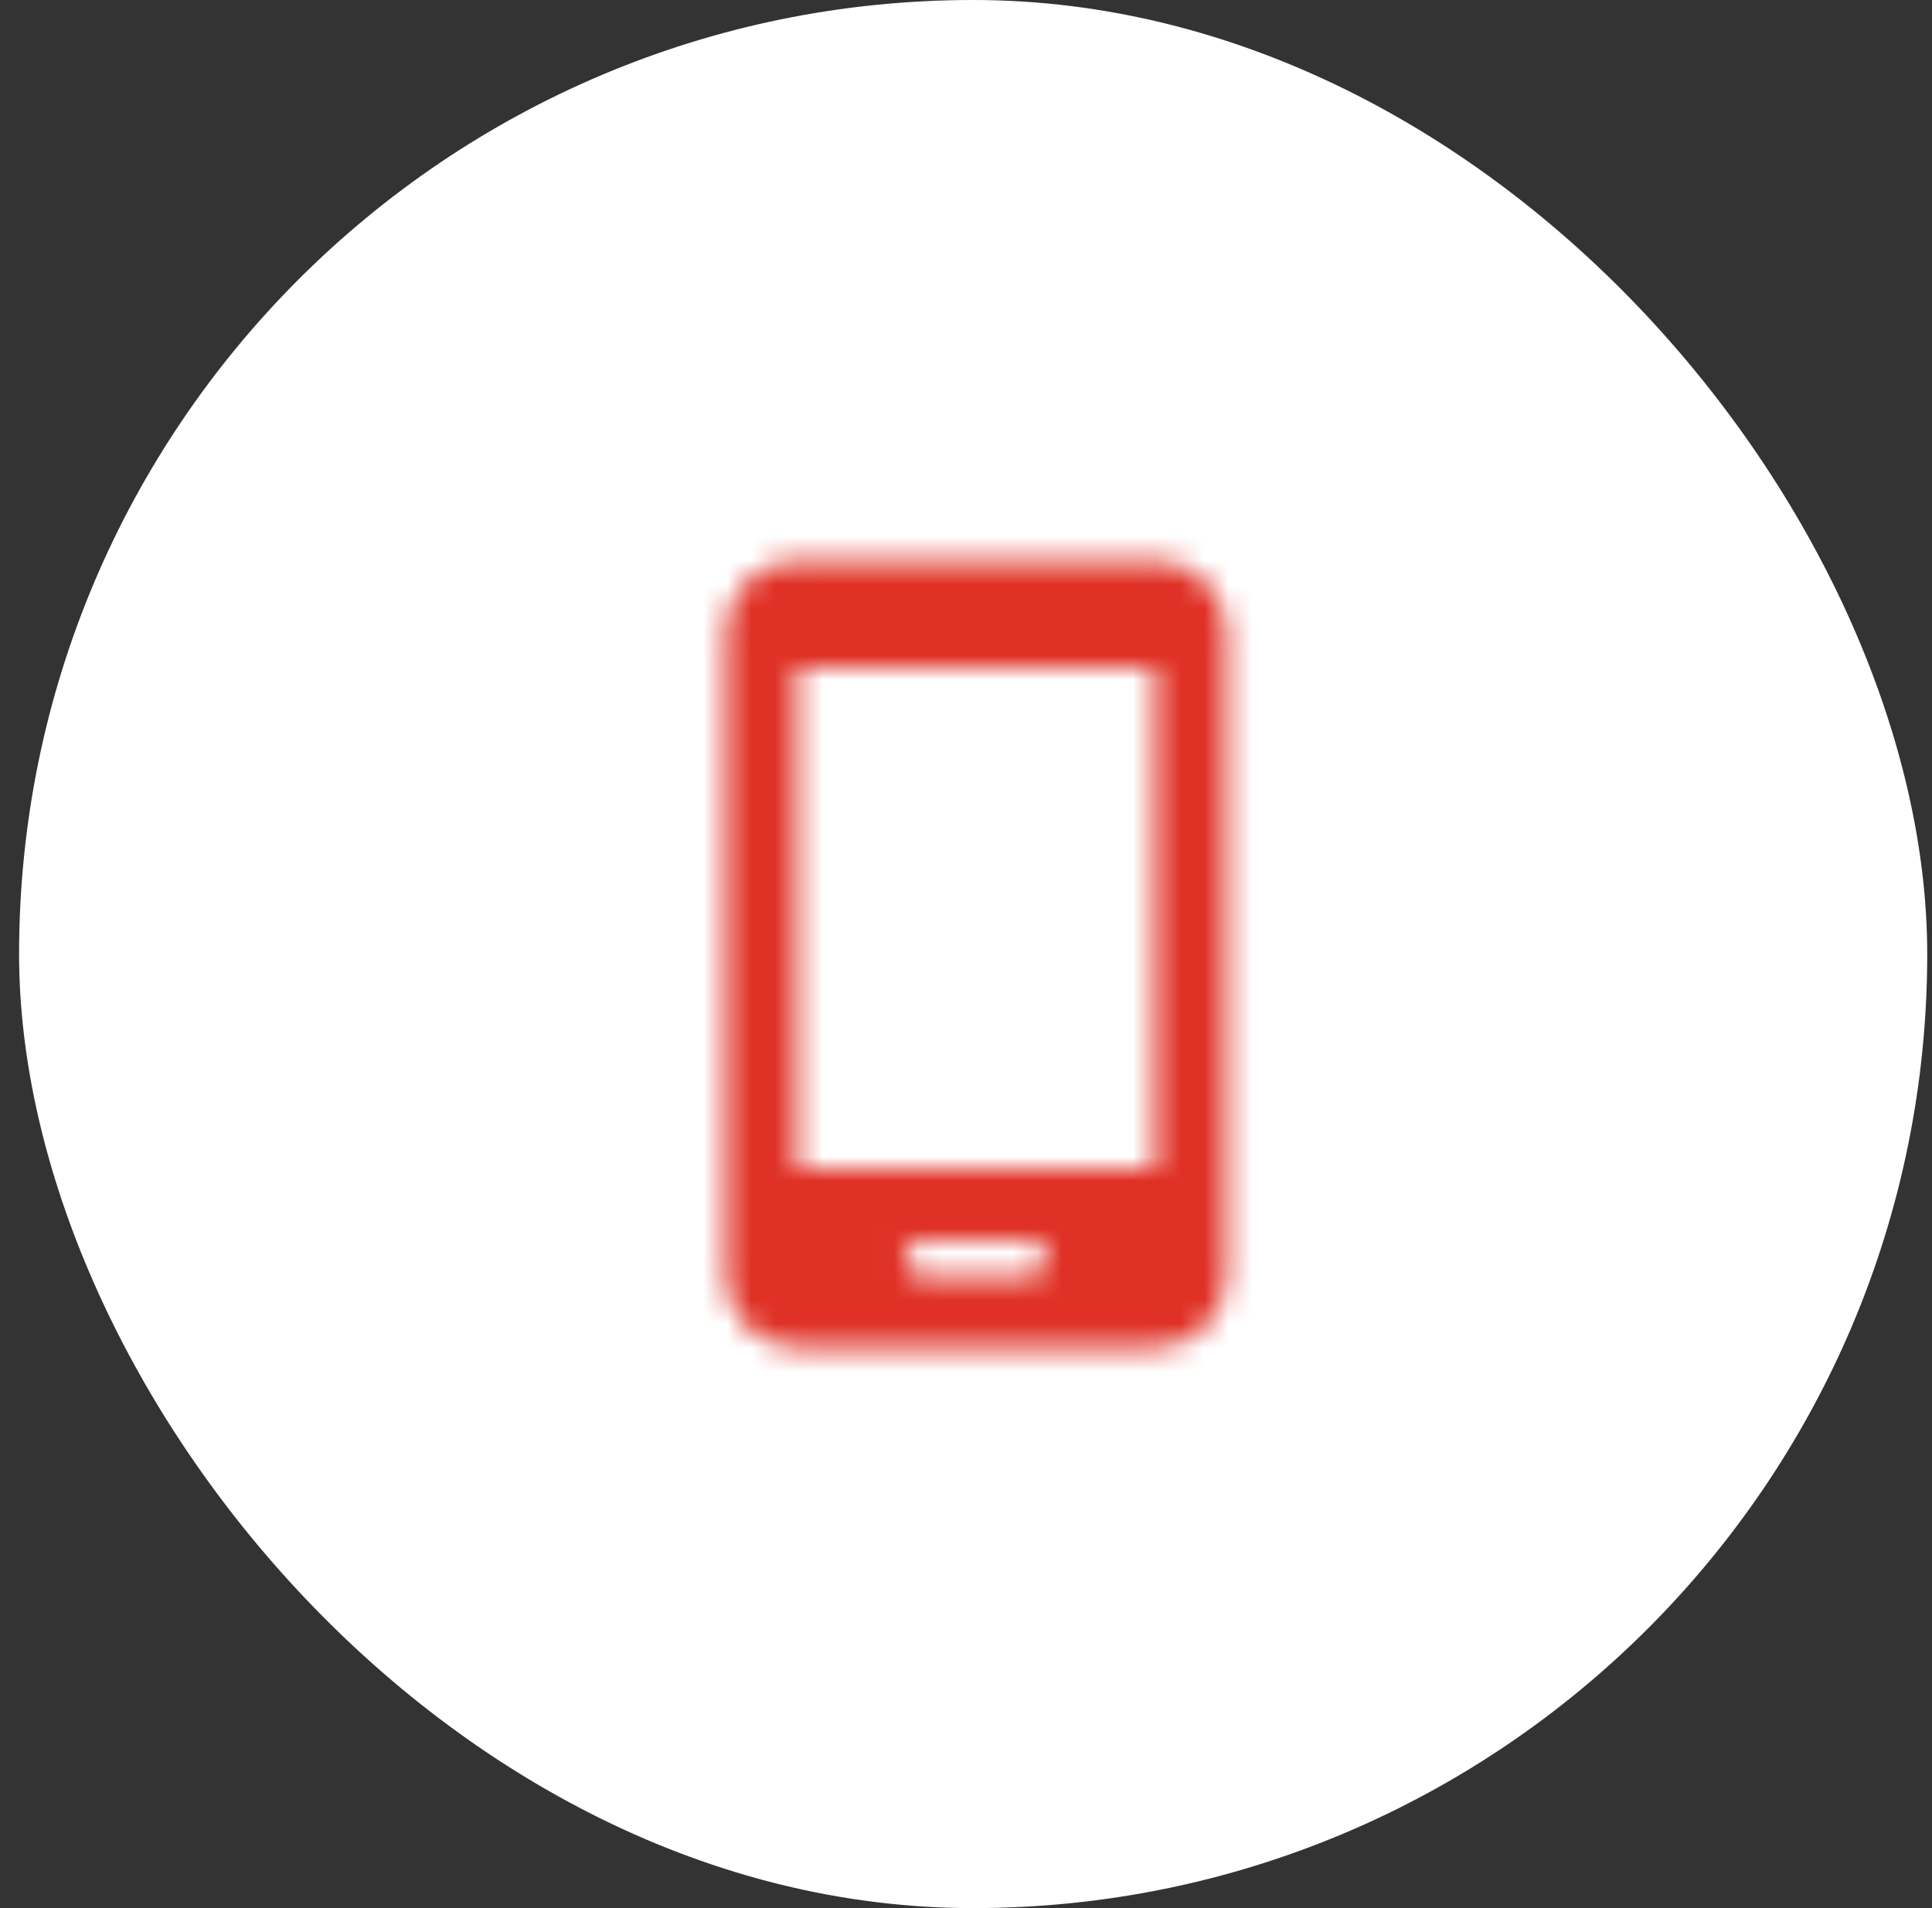
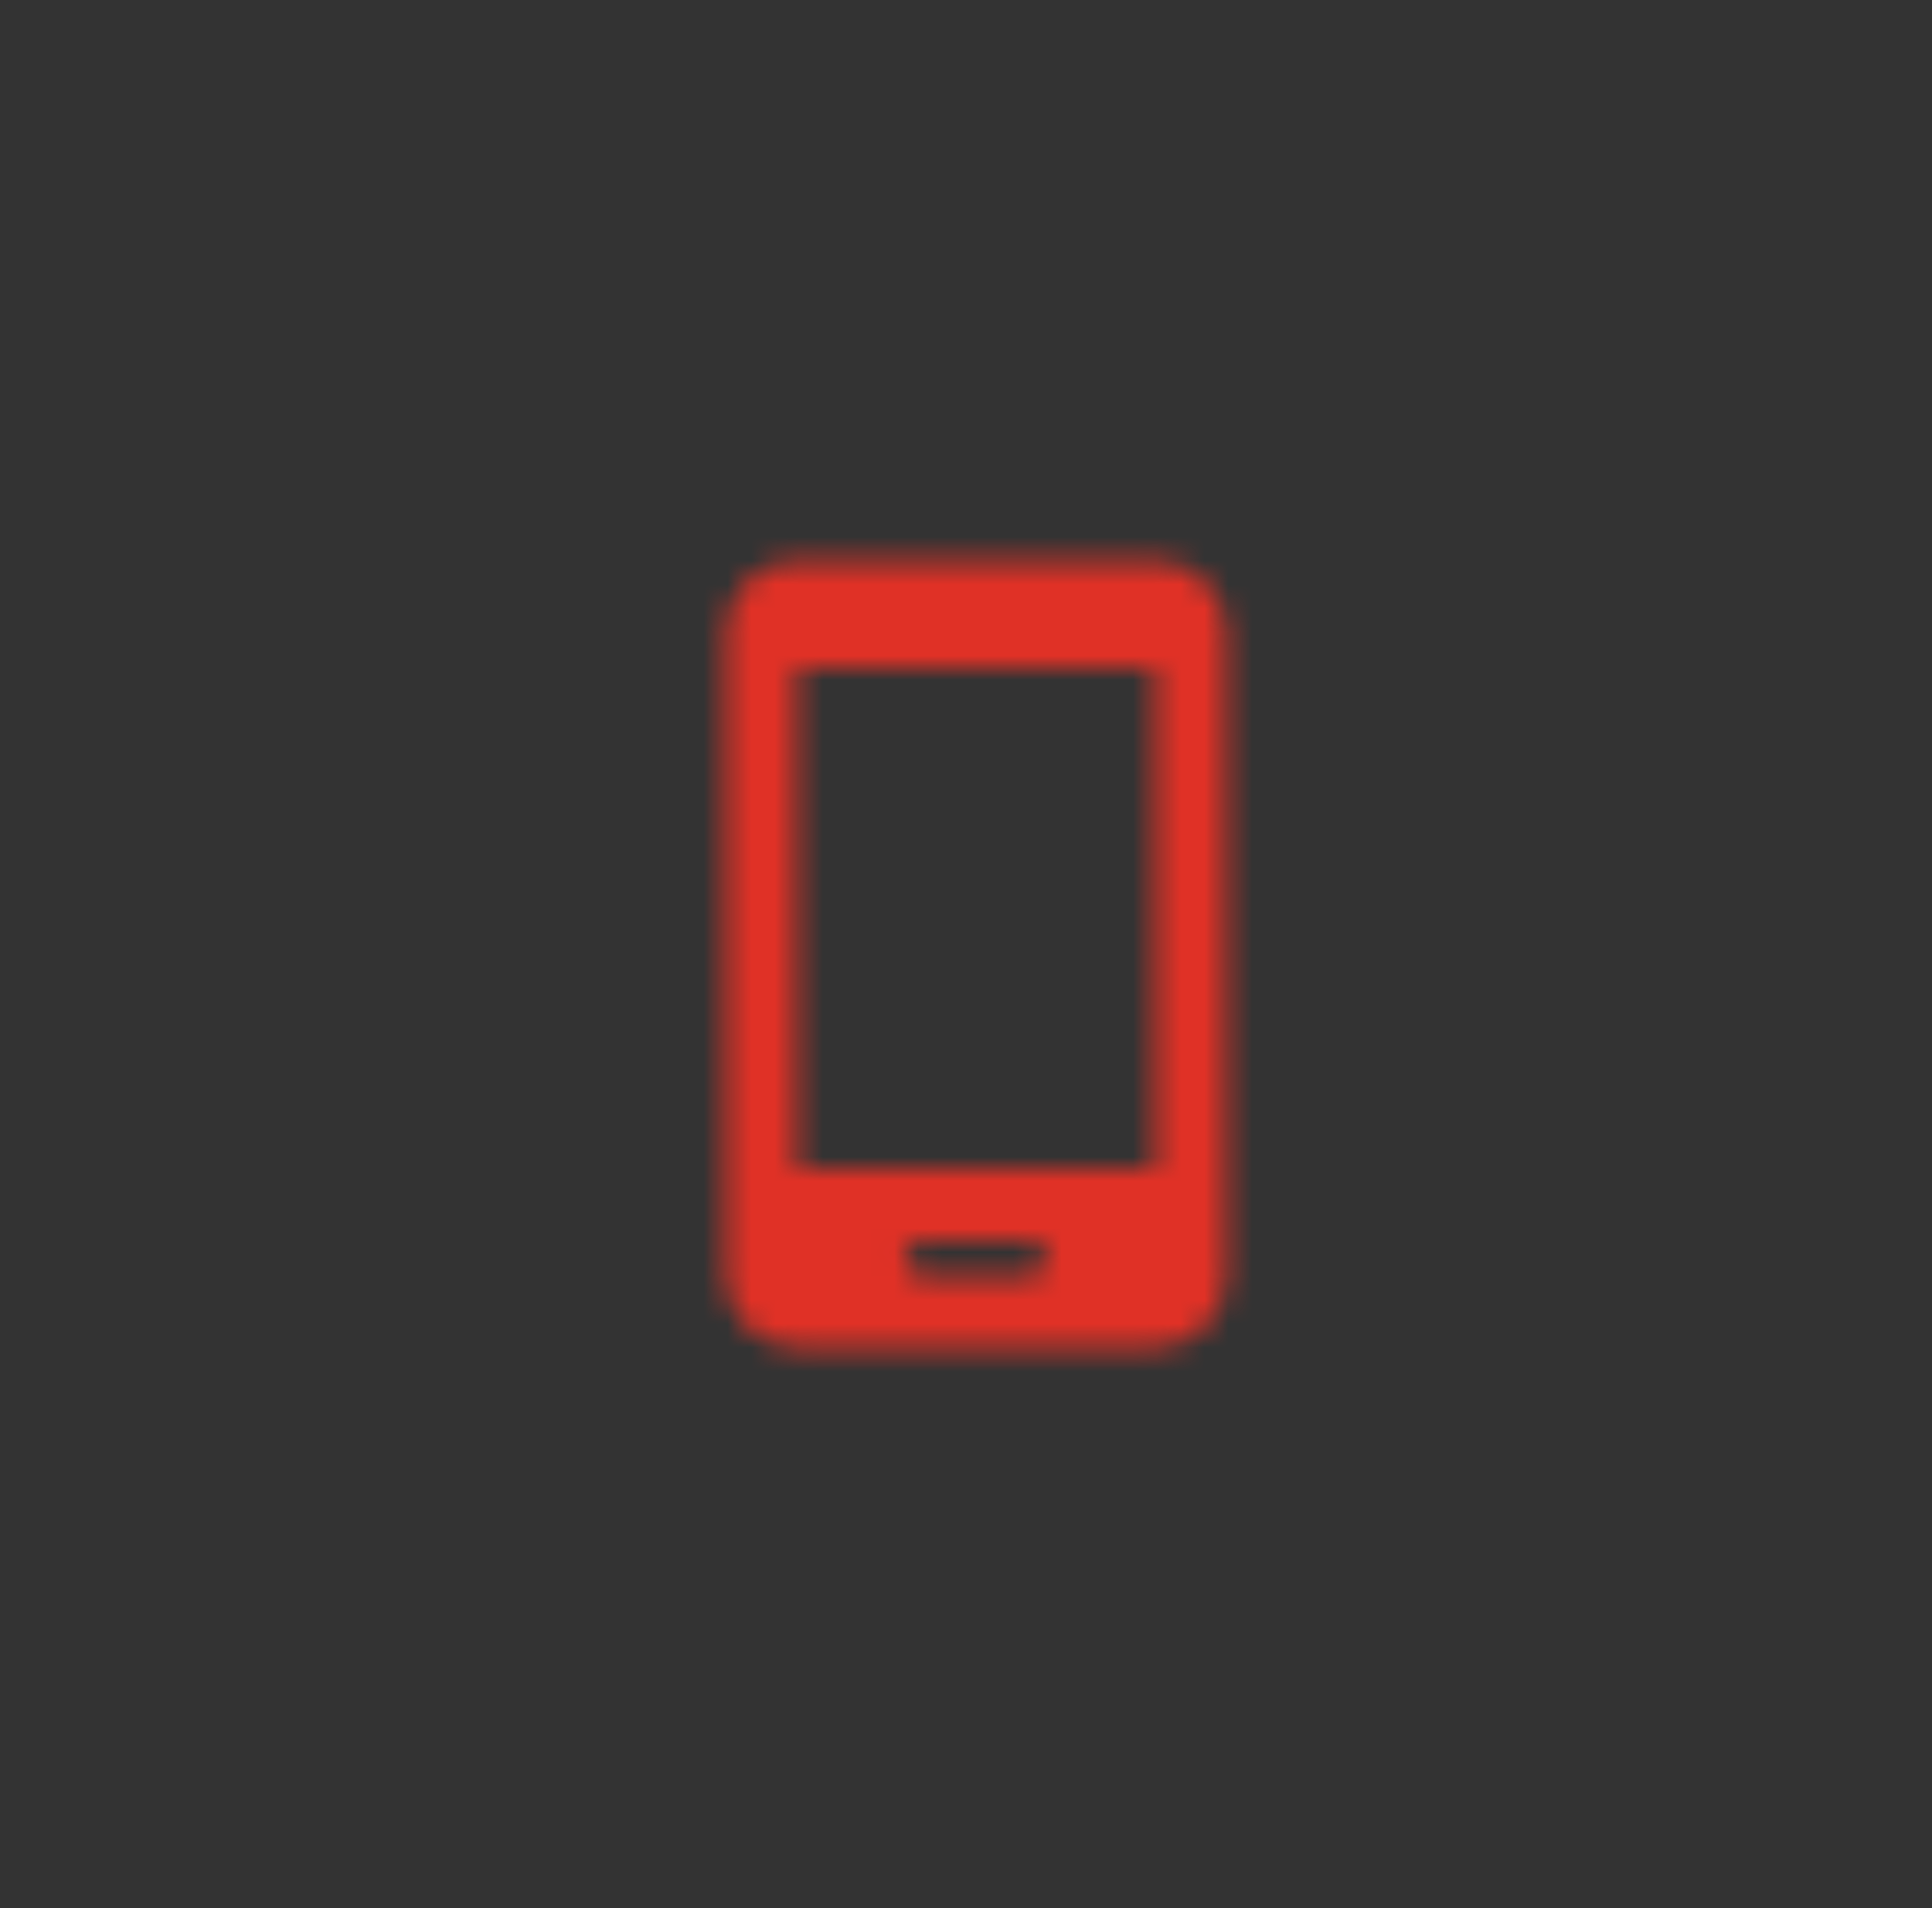
<svg xmlns="http://www.w3.org/2000/svg" width="81" height="80" viewBox="0 0 81 80" fill="none">
  <rect x="0" y="0" width="81" height="80" fill="#333333" stroke="none" />
-   <rect x="0.8" width="80" height="80" rx="40" fill="white" />
  <mask id="mask0_0_4554" style="mask-type:alpha" maskUnits="userSpaceOnUse" x="30" y="23" width="22" height="34">
    <path fill-rule="evenodd" clip-rule="evenodd" d="M48.425 23.5C50.082 23.5 51.425 24.843 51.425 26.5V53.5C51.425 55.157 50.082 56.5 48.425 56.5H33.425C31.768 56.5 30.425 55.157 30.425 53.5V26.5C30.425 24.843 31.768 23.5 33.425 23.5H48.425ZM43.175 52H38.675C38.261 52 37.925 52.336 37.925 52.75C37.925 53.118 38.19 53.424 38.54 53.488L38.675 53.5H43.175C43.589 53.5 43.925 53.164 43.925 52.75C43.925 52.382 43.66 52.076 43.31 52.012L43.175 52ZM48.425 28H33.425V49H48.425V28Z" fill="#3171D9" />
  </mask>
  <g mask="url(#mask0_0_4554)">
    <path d="M-54.869 120C-68.202 120 -79.935 115.733 -90.069 107.2C-99.669 98.133 -104.469 84 -104.469 64.8C-104.469 45.6 -99.669 31.467 -90.069 22.4C-79.935 13.333 -68.202 8.8 -54.869 8.8H159.531C172.865 8.8 184.331 13.333 193.931 22.4C204.065 30.933 209.131 44.8 209.131 64C209.131 83.2 204.065 97.333 193.931 106.4C184.331 115.467 172.865 120 159.531 120H-54.869Z" fill="#E03126" />
  </g>
</svg>